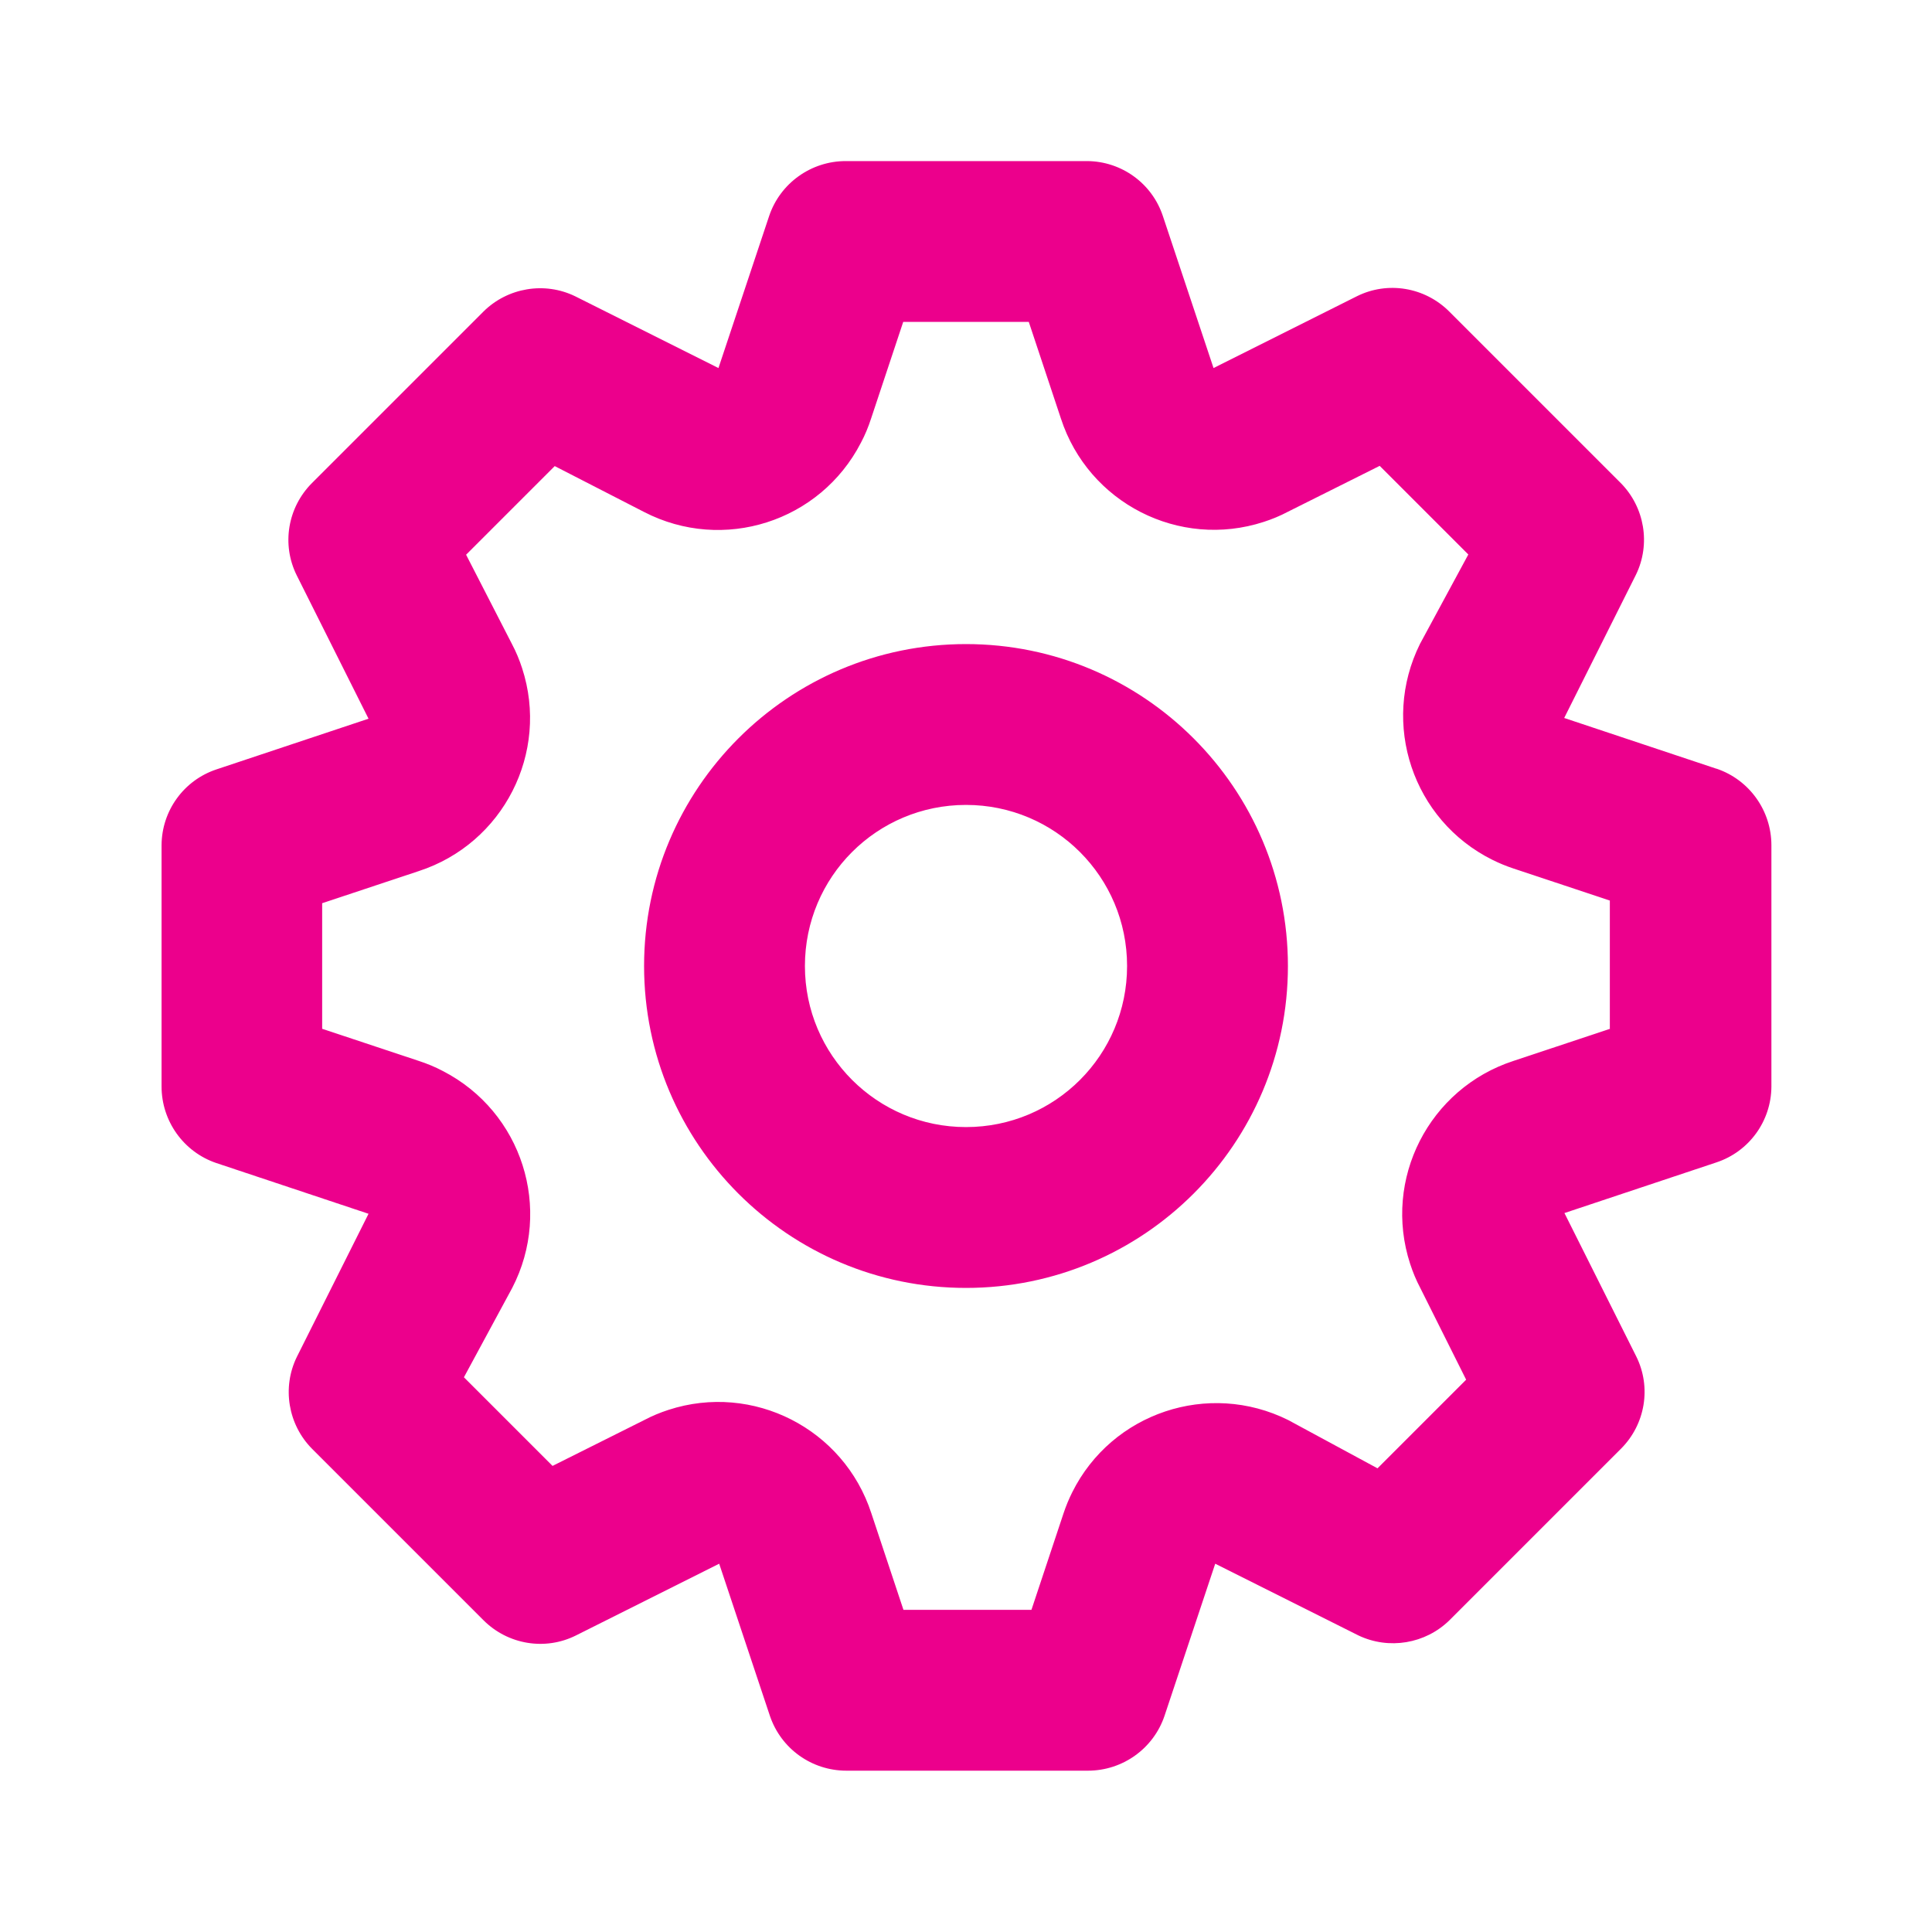
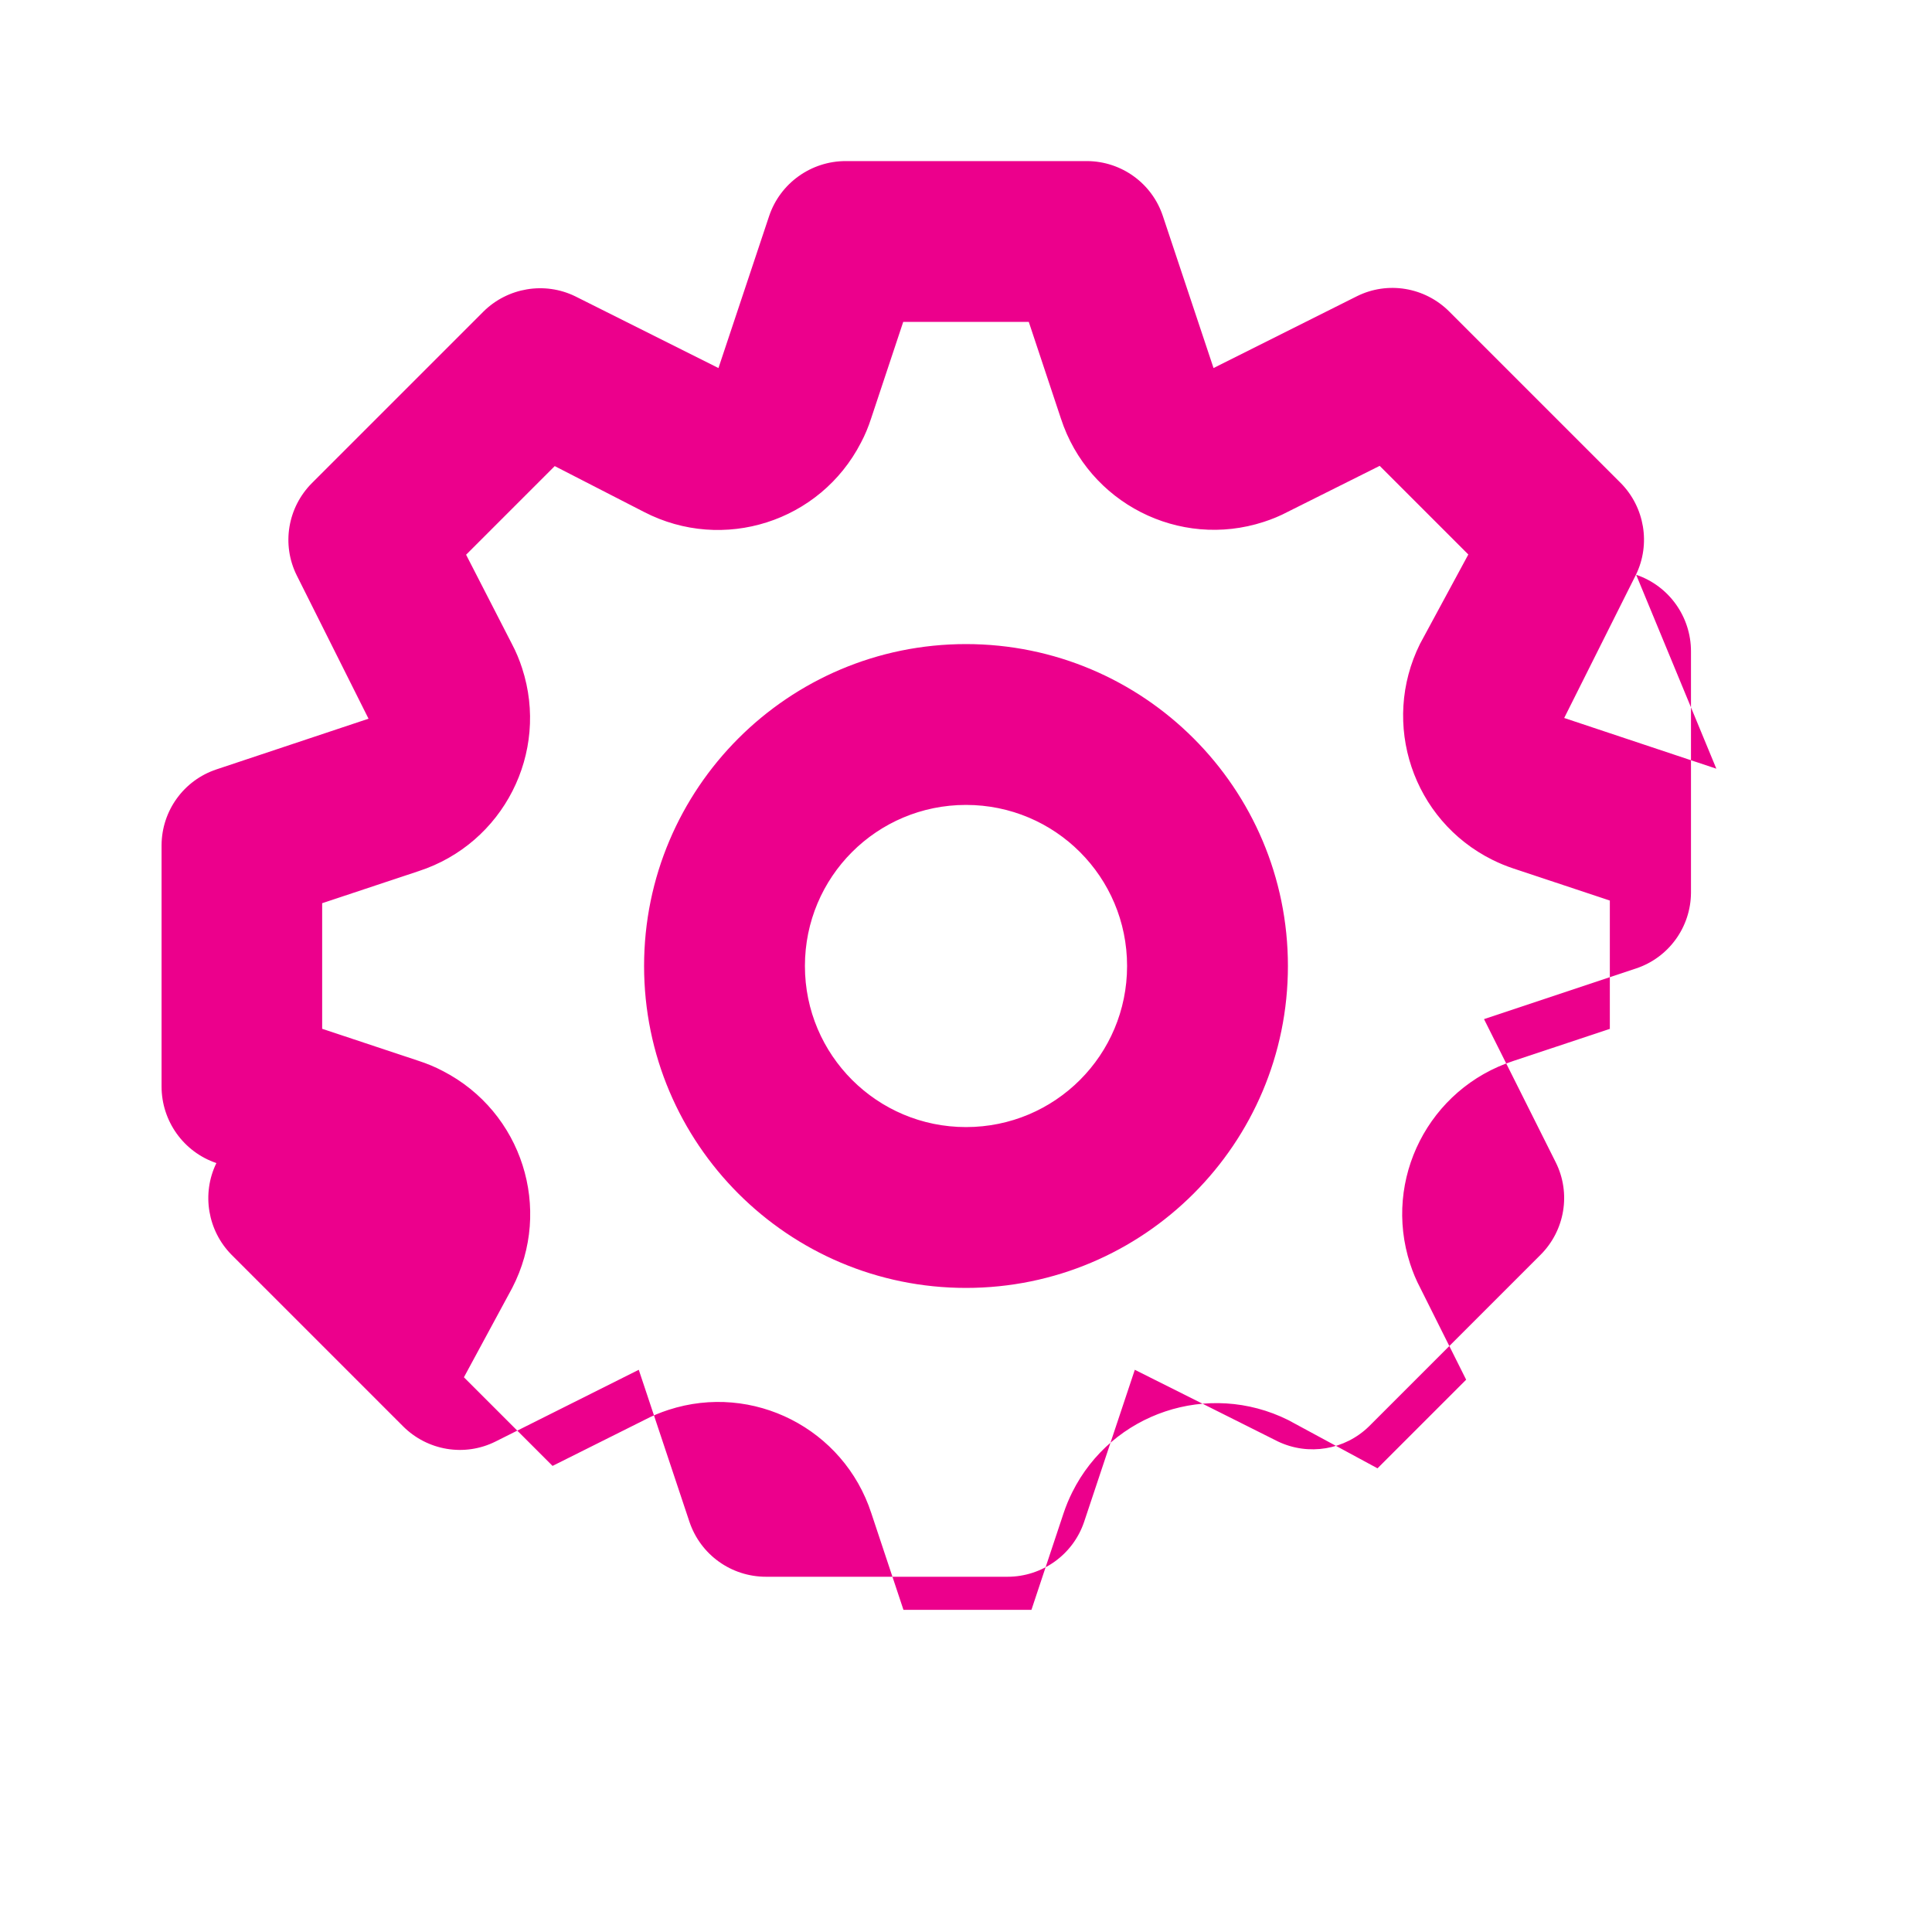
<svg xmlns="http://www.w3.org/2000/svg" id="Layer_1" data-name="Layer 1" viewBox="0 0 800 800">
  <defs>
    <style>      .cls-1 {        fill: #ec008c;        stroke-width: 0px;      }    </style>
  </defs>
-   <path class="cls-1" d="M710.7,318.3l-63-21,29.7-59.3c6.2-12.7,3.6-28-6.3-38l-71-71c-10.1-10.1-25.5-12.7-38.3-6.3l-59.3,29.7-21-63c-4.5-13.5-17.1-22.6-31.3-22.7h-100c-14.3,0-27.1,9.1-31.7,22.7l-21,63-59.3-29.7c-12.7-6.2-28-3.6-38,6.3l-71,71c-10.1,10.1-12.7,25.5-6.3,38.3l29.7,59.3-63,21c-13.5,4.5-22.6,17.1-22.7,31.3v100c0,14.3,9.1,27.1,22.7,31.7l63,21-29.7,59.3c-6.2,12.7-3.6,28,6.3,38l71,71c10.1,10.1,25.5,12.7,38.3,6.3l59.3-29.7,21,63c4.6,13.6,17.3,22.7,31.7,22.7h100c14.3,0,27.1-9.1,31.7-22.7l21-63,59.3,29.7c12.6,6,27.7,3.5,37.7-6.3l71-71c10.1-10.1,12.7-25.5,6.3-38.3l-29.7-59.3,63-21c13.5-4.5,22.6-17.1,22.7-31.3v-100c0-14.3-9.1-27.1-22.7-31.7ZM666.7,426l-40,13.3c-35,11.4-54.2,49-42.8,84,1.1,3.4,2.5,6.8,4.2,10l19,38-36.7,36.7-37-20c-33-16.4-73-3-89.4,29.9-1.4,2.8-2.6,5.7-3.6,8.7l-13.3,40h-53l-13.3-40c-11.4-35-49-54.2-84-42.8-3.4,1.1-6.8,2.5-10,4.2l-38,19-36.7-36.7,20-37c16.9-32.7,4.1-72.9-28.7-89.8-3.2-1.7-6.6-3.1-10-4.2l-40-13.3v-52l40-13.3c35-11.4,54.2-49,42.8-84-1.1-3.4-2.5-6.8-4.2-10l-19-37,36.7-36.7,37,19c32.7,16.9,72.9,4.1,89.8-28.7,1.7-3.2,3.1-6.6,4.2-10l13.3-40h52l13.3,40c11.4,35,49,54.2,84,42.8,3.4-1.1,6.8-2.5,10-4.2l38-19,36.7,36.7-20,37c-16.4,33-3,73,29.9,89.4,2.8,1.4,5.7,2.6,8.7,3.6l40,13.3v53ZM400,266.7c-73.6,0-133.3,59.7-133.3,133.3s59.7,133.3,133.3,133.3,133.3-59.7,133.3-133.3-59.7-133.3-133.3-133.3ZM400,466.7c-36.8,0-66.7-29.8-66.7-66.7s29.8-66.7,66.7-66.7,66.7,29.8,66.7,66.7-29.8,66.7-66.7,66.7Z" />
+   <path class="cls-1" d="M710.7,318.3l-63-21,29.7-59.3c6.2-12.7,3.6-28-6.3-38l-71-71c-10.1-10.1-25.5-12.7-38.3-6.3l-59.3,29.7-21-63c-4.5-13.5-17.1-22.6-31.3-22.7h-100c-14.3,0-27.1,9.1-31.7,22.7l-21,63-59.3-29.7c-12.7-6.2-28-3.6-38,6.3l-71,71c-10.1,10.1-12.7,25.5-6.3,38.3l29.7,59.3-63,21c-13.5,4.5-22.6,17.1-22.7,31.3v100c0,14.3,9.1,27.1,22.7,31.7c-6.2,12.7-3.6,28,6.3,38l71,71c10.1,10.1,25.5,12.7,38.3,6.3l59.3-29.7,21,63c4.6,13.6,17.3,22.7,31.7,22.7h100c14.3,0,27.1-9.1,31.7-22.7l21-63,59.3,29.7c12.6,6,27.7,3.5,37.7-6.3l71-71c10.1-10.1,12.7-25.5,6.3-38.3l-29.7-59.3,63-21c13.5-4.5,22.6-17.1,22.7-31.3v-100c0-14.3-9.1-27.1-22.7-31.7ZM666.7,426l-40,13.3c-35,11.4-54.2,49-42.8,84,1.1,3.4,2.5,6.8,4.2,10l19,38-36.7,36.7-37-20c-33-16.4-73-3-89.4,29.9-1.4,2.8-2.6,5.7-3.6,8.7l-13.3,40h-53l-13.3-40c-11.4-35-49-54.2-84-42.8-3.4,1.1-6.8,2.5-10,4.2l-38,19-36.7-36.7,20-37c16.9-32.7,4.1-72.9-28.7-89.8-3.2-1.7-6.6-3.1-10-4.2l-40-13.3v-52l40-13.3c35-11.4,54.2-49,42.8-84-1.1-3.4-2.5-6.8-4.2-10l-19-37,36.7-36.7,37,19c32.7,16.9,72.9,4.1,89.8-28.7,1.7-3.2,3.1-6.6,4.2-10l13.3-40h52l13.3,40c11.4,35,49,54.2,84,42.8,3.4-1.1,6.8-2.5,10-4.2l38-19,36.7,36.7-20,37c-16.4,33-3,73,29.9,89.4,2.8,1.4,5.7,2.6,8.7,3.6l40,13.3v53ZM400,266.7c-73.6,0-133.3,59.7-133.3,133.3s59.7,133.3,133.3,133.3,133.3-59.7,133.3-133.3-59.7-133.3-133.3-133.3ZM400,466.7c-36.8,0-66.7-29.8-66.7-66.7s29.8-66.7,66.7-66.7,66.7,29.8,66.7,66.7-29.8,66.7-66.7,66.7Z" />
</svg>